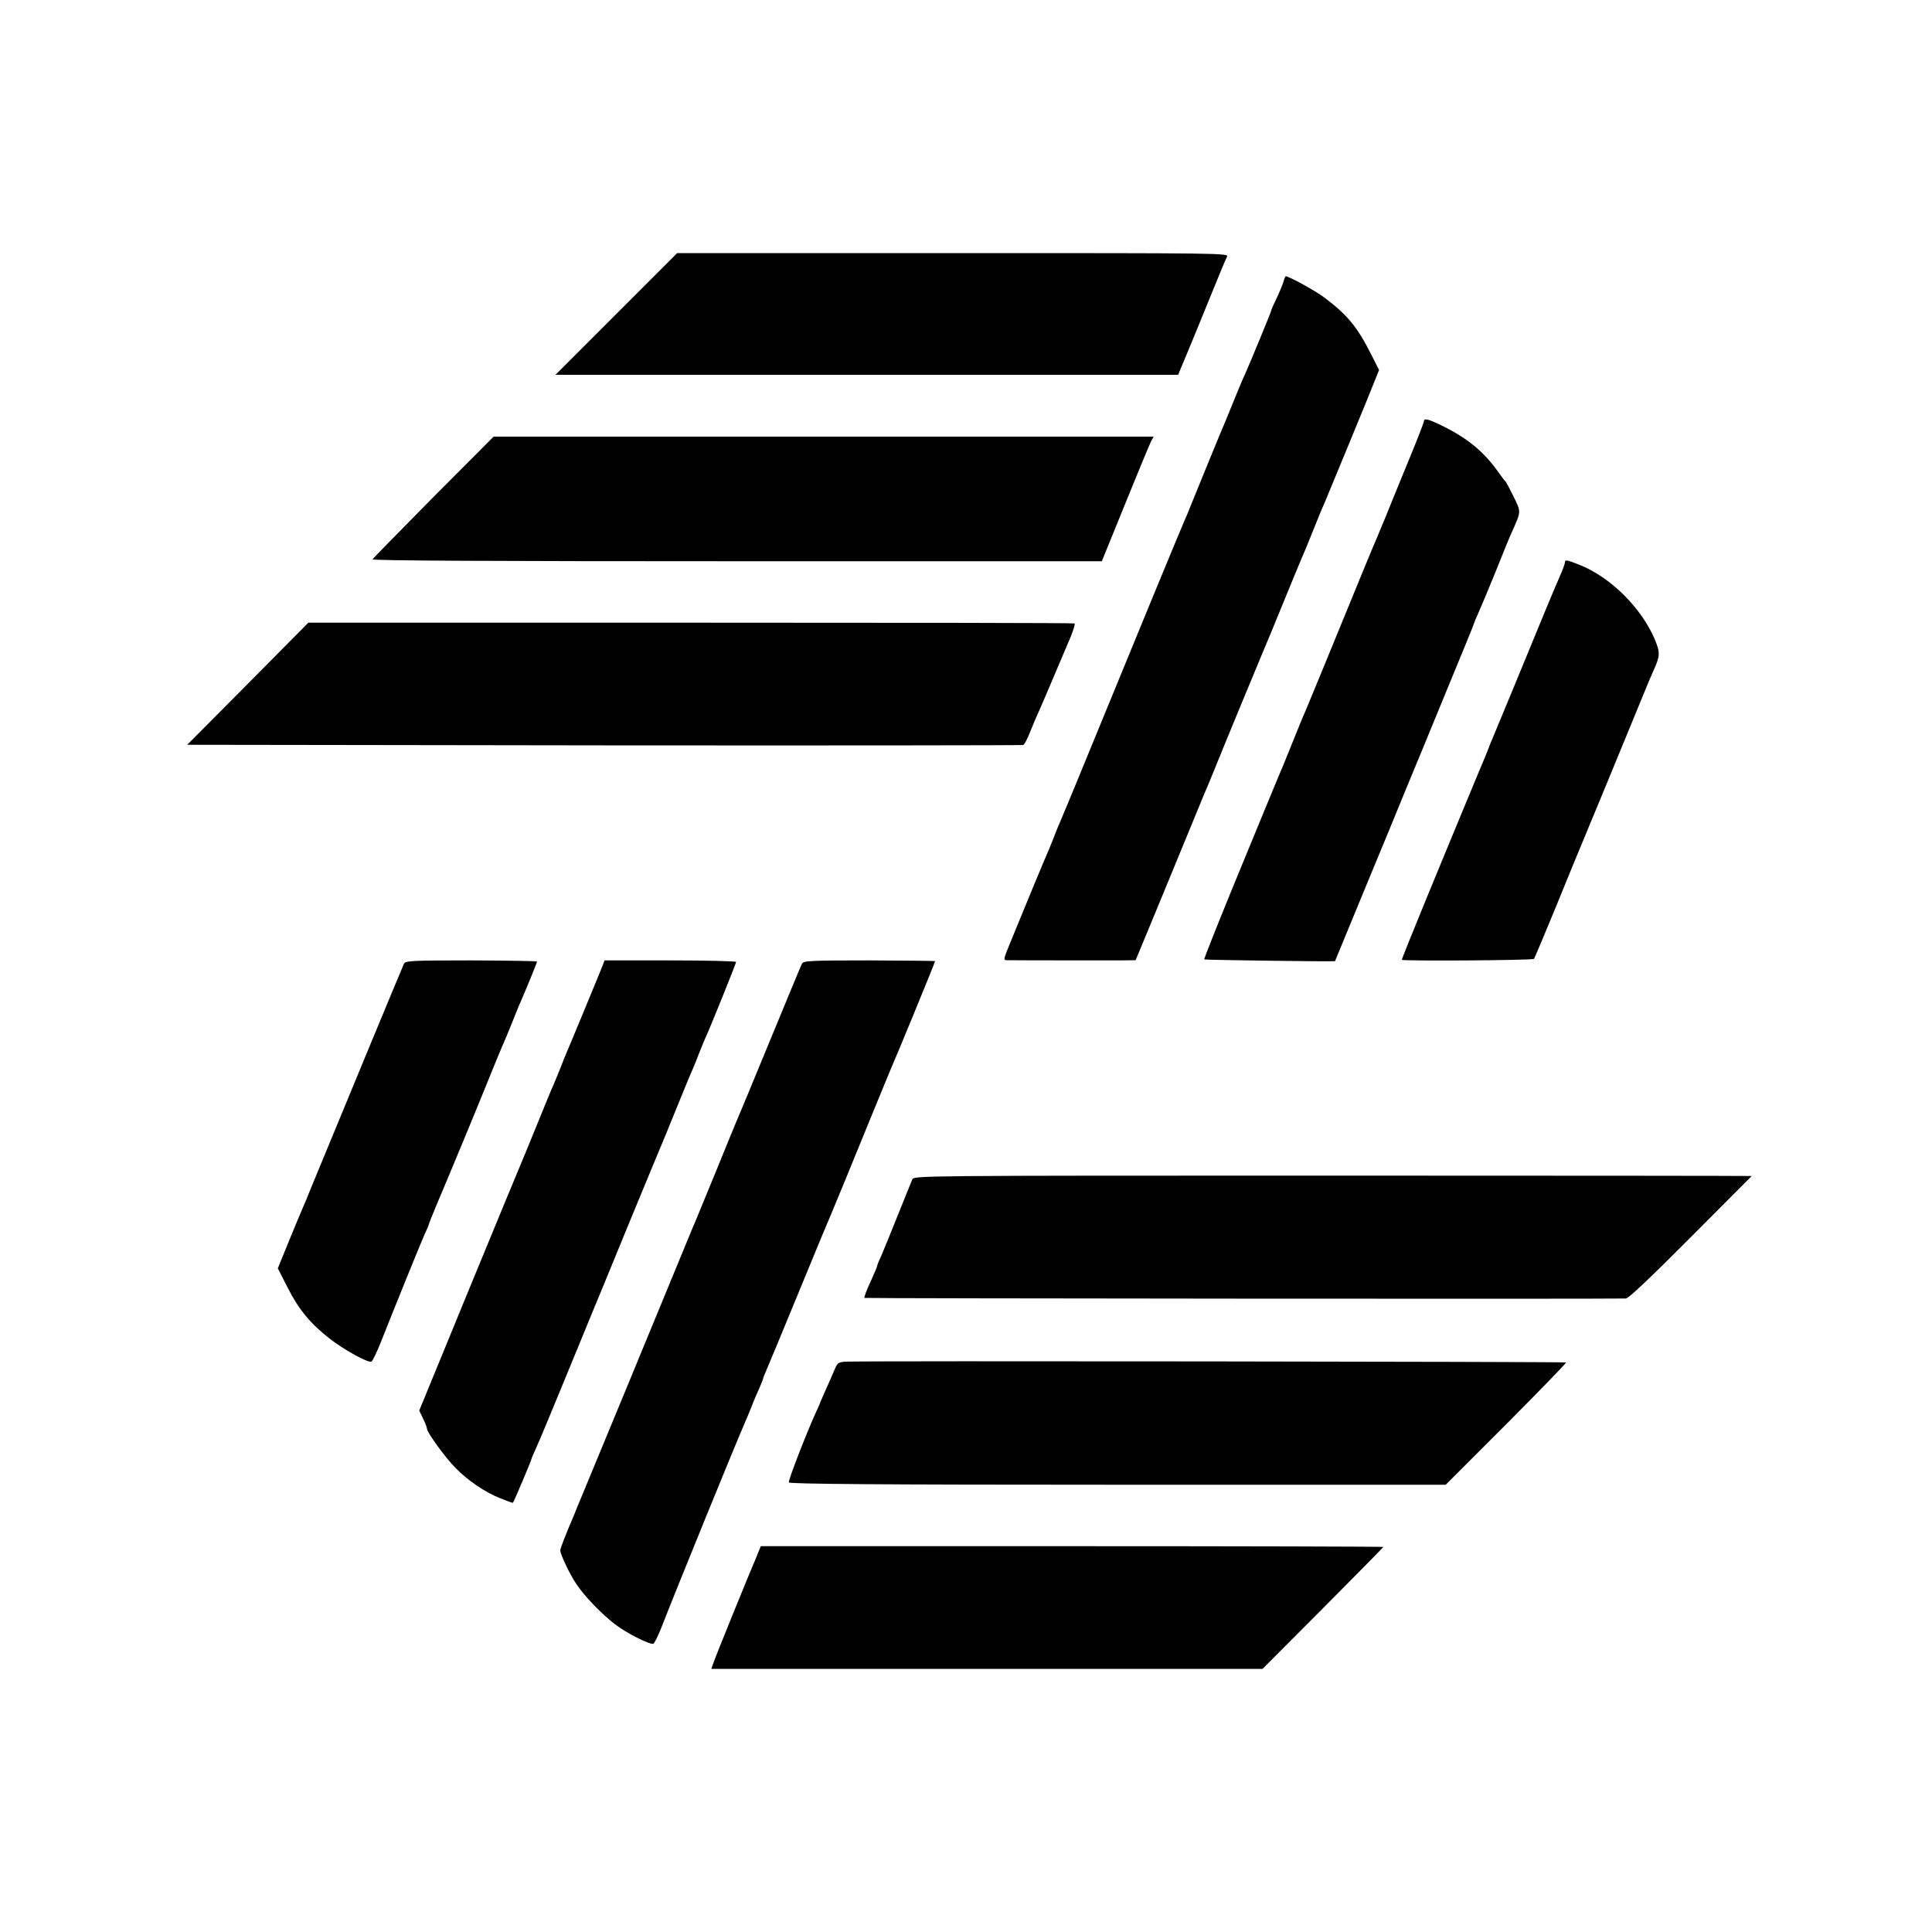
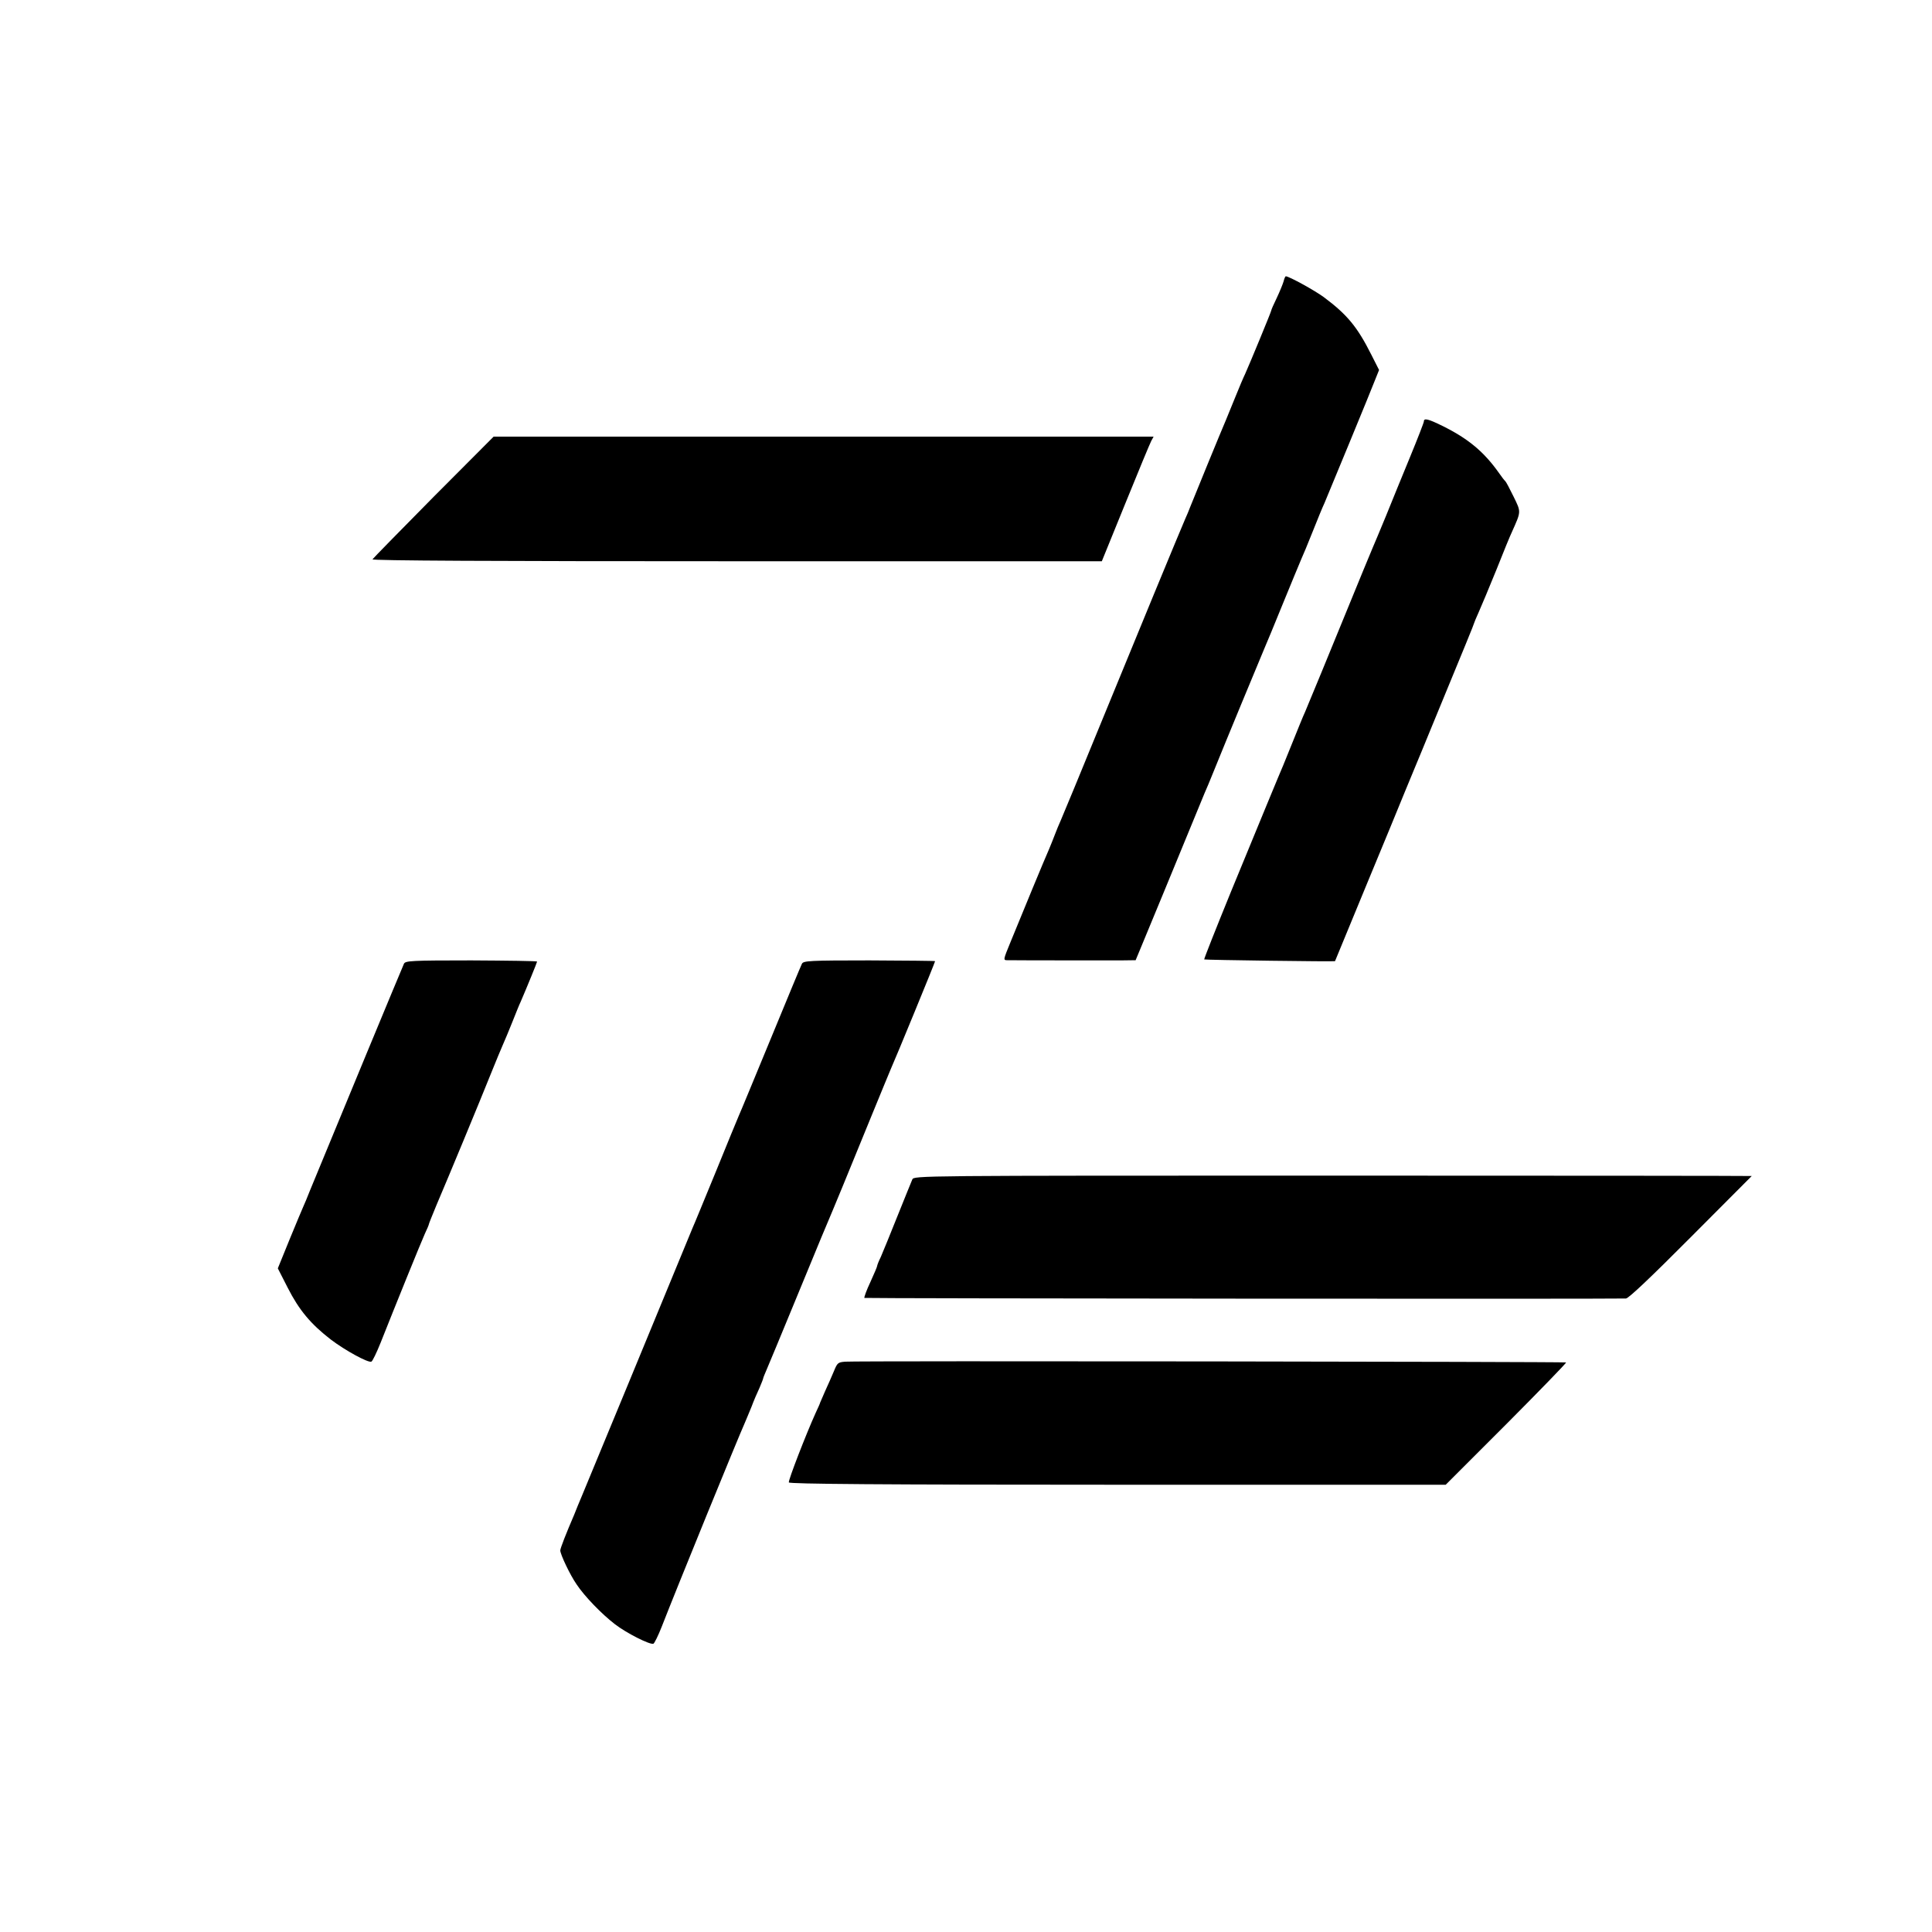
<svg xmlns="http://www.w3.org/2000/svg" version="1.0" width="1000pt" height="1000pt" viewBox="0 0 1000 1000" preserveAspectRatio="xMidYMid meet">
  <g transform="translate(0,1000) scale(0.1,-0.1)" fill="#000000" stroke="none">
-     <path d="M3190 8375 l-315 -315 1612 0 1611 0 45 108 c25 59 79 192 121 295 42 104 81 198 87 208 10 19 -18 19 -1418 19 l-1428 0 -315 -315z" />
    <path d="M6644 8544 c-4 -14 -20 -53 -35 -85 -16 -33 -29 -62 -29 -66 0 -6 -112 -277 -135 -328 -8 -16 -31 -70 -51 -120 -20 -49 -42 -103 -49 -120 -19 -43 -171 -414 -185 -450 -6 -16 -17 -43 -25 -60 -14 -30 -290 -699 -415 -1005 -137 -334 -212 -516 -229 -555 -10 -22 -24 -56 -31 -75 -7 -19 -21 -53 -30 -75 -20 -44 -141 -337 -200 -482 -37 -90 -38 -93 -17 -93 60 -1 522 -1 588 -1 l77 1 20 48 c11 26 41 99 67 162 26 63 53 129 60 145 7 17 54 131 105 255 51 124 98 239 105 255 8 17 29 68 48 115 50 125 247 600 262 635 8 17 50 120 95 230 45 110 88 214 95 230 8 17 35 82 60 145 25 63 52 129 60 145 17 40 243 587 265 645 l18 45 -40 79 c-72 143 -124 207 -246 298 -46 34 -180 108 -197 108 -2 0 -8 -12 -11 -26z" />
    <path d="M7370 7819 c0 -6 -32 -88 -71 -183 -39 -94 -95 -232 -125 -306 -31 -74 -61 -148 -69 -165 -12 -29 -69 -165 -140 -340 -74 -182 -198 -482 -210 -510 -8 -16 -39 -93 -70 -170 -31 -77 -62 -153 -70 -170 -7 -16 -33 -79 -58 -140 -25 -60 -109 -265 -187 -454 -77 -189 -139 -345 -137 -347 3 -3 677 -12 677 -9 0 1 51 124 165 400 48 116 102 246 120 290 18 44 54 132 80 195 26 63 53 129 60 145 7 17 38 91 68 165 184 446 227 551 227 555 0 2 11 28 24 57 13 29 54 127 91 218 36 91 72 179 80 195 49 110 49 103 9 185 -20 41 -39 77 -43 80 -4 3 -18 21 -31 40 -79 112 -161 180 -295 246 -73 36 -95 41 -95 23z" />
    <path d="M2244 7428 c-170 -172 -313 -318 -316 -323 -4 -7 626 -10 1885 -10 l1890 0 122 300 c67 165 127 310 134 323 l12 22 -1708 0 -1708 0 -311 -312z" />
-     <path d="M8100 7088 c0 -6 -13 -41 -29 -77 -16 -36 -45 -106 -66 -156 -135 -328 -270 -655 -283 -685 -8 -19 -16 -37 -16 -40 -1 -3 -27 -68 -60 -145 -190 -457 -393 -950 -390 -953 5 -7 677 -3 684 5 3 4 55 127 115 273 59 146 114 279 121 295 14 32 259 626 326 790 22 55 49 118 59 140 32 71 32 88 4 156 -69 162 -226 319 -386 384 -71 28 -79 30 -79 13z" />
-     <path d="M1283 6461 l-314 -316 2158 -3 c1187 -1 2163 0 2169 2 6 2 21 30 34 63 13 32 34 83 48 113 22 49 83 194 163 382 15 37 25 69 21 71 -4 3 -898 4 -1986 4 l-1980 0 -313 -316z" />
    <path d="M2091 5012 c-7 -14 -353 -849 -487 -1175 -13 -34 -29 -71 -34 -82 -5 -11 -37 -87 -71 -170 l-61 -150 51 -100 c59 -116 119 -188 224 -269 74 -56 191 -120 209 -114 6 2 27 46 48 98 74 187 209 520 229 564 12 25 21 47 21 50 0 3 18 47 39 98 66 155 213 509 293 708 16 41 39 94 49 118 11 24 33 78 50 120 17 42 36 91 44 107 32 74 85 204 85 208 0 3 -153 5 -340 6 -312 0 -341 -2 -349 -17z" />
-     <path d="M3121 5007 c-18 -46 -174 -423 -187 -452 -7 -16 -23 -55 -34 -85 -12 -30 -28 -68 -35 -85 -8 -16 -46 -109 -85 -205 -39 -96 -75 -184 -80 -195 -5 -11 -127 -305 -270 -653 l-260 -633 20 -42 c11 -22 20 -46 20 -52 0 -19 97 -153 149 -204 62 -64 152 -125 230 -156 35 -14 65 -25 66 -23 5 5 95 218 95 224 0 3 11 29 24 57 23 51 80 188 213 512 36 88 71 174 78 190 7 17 88 212 179 435 92 223 171 414 176 425 5 11 41 99 80 195 39 96 77 189 85 205 7 17 23 55 34 85 12 30 26 64 31 75 19 39 160 388 160 396 0 4 -153 8 -340 8 l-341 0 -8 -22z" />
    <path d="M4151 5012 c-5 -9 -77 -183 -161 -387 -84 -203 -158 -383 -166 -400 -7 -16 -61 -147 -119 -290 -59 -143 -112 -273 -120 -290 -7 -16 -81 -196 -165 -400 -84 -203 -158 -383 -165 -400 -7 -16 -61 -147 -120 -290 -59 -143 -114 -276 -122 -295 -8 -19 -18 -44 -23 -55 -4 -11 -12 -31 -18 -45 -41 -95 -72 -174 -72 -185 0 -20 50 -126 84 -175 41 -62 130 -154 199 -207 58 -45 180 -107 199 -101 5 2 25 42 43 88 76 196 396 980 430 1055 7 17 23 54 35 84 11 30 30 74 41 97 10 24 19 46 19 49 0 3 9 25 19 48 10 23 76 182 146 352 120 292 175 424 195 470 10 24 64 153 195 475 53 129 100 244 105 255 22 48 230 554 230 560 0 2 -153 3 -340 4 -309 0 -341 -2 -349 -17z" />
    <path d="M4722 3895 c-5 -11 -39 -96 -77 -190 -37 -93 -76 -188 -86 -211 -11 -22 -19 -43 -19 -47 0 -4 -16 -41 -35 -83 -20 -42 -33 -79 -31 -82 4 -3 3841 -6 3942 -3 14 1 129 110 335 317 173 173 315 316 316 317 1 1 -975 2 -2167 2 -2159 0 -2169 0 -2178 -20z" />
    <path d="M4375 2952 c-38 -3 -41 -6 -59 -50 -11 -26 -31 -72 -45 -102 -13 -30 -25 -57 -26 -60 0 -3 -11 -27 -24 -55 -48 -106 -142 -348 -138 -358 2 -8 472 -12 1702 -12 l1698 0 314 314 c172 173 311 316 309 319 -5 4 -3669 9 -3731 4z" />
-     <path d="M3923 1961 c-7 -20 -18 -45 -23 -56 -19 -43 -188 -458 -205 -506 l-13 -37 1426 0 1427 0 313 314 c171 172 312 315 312 317 0 2 -725 4 -1611 4 l-1611 0 -15 -36z" />
  </g>
</svg>